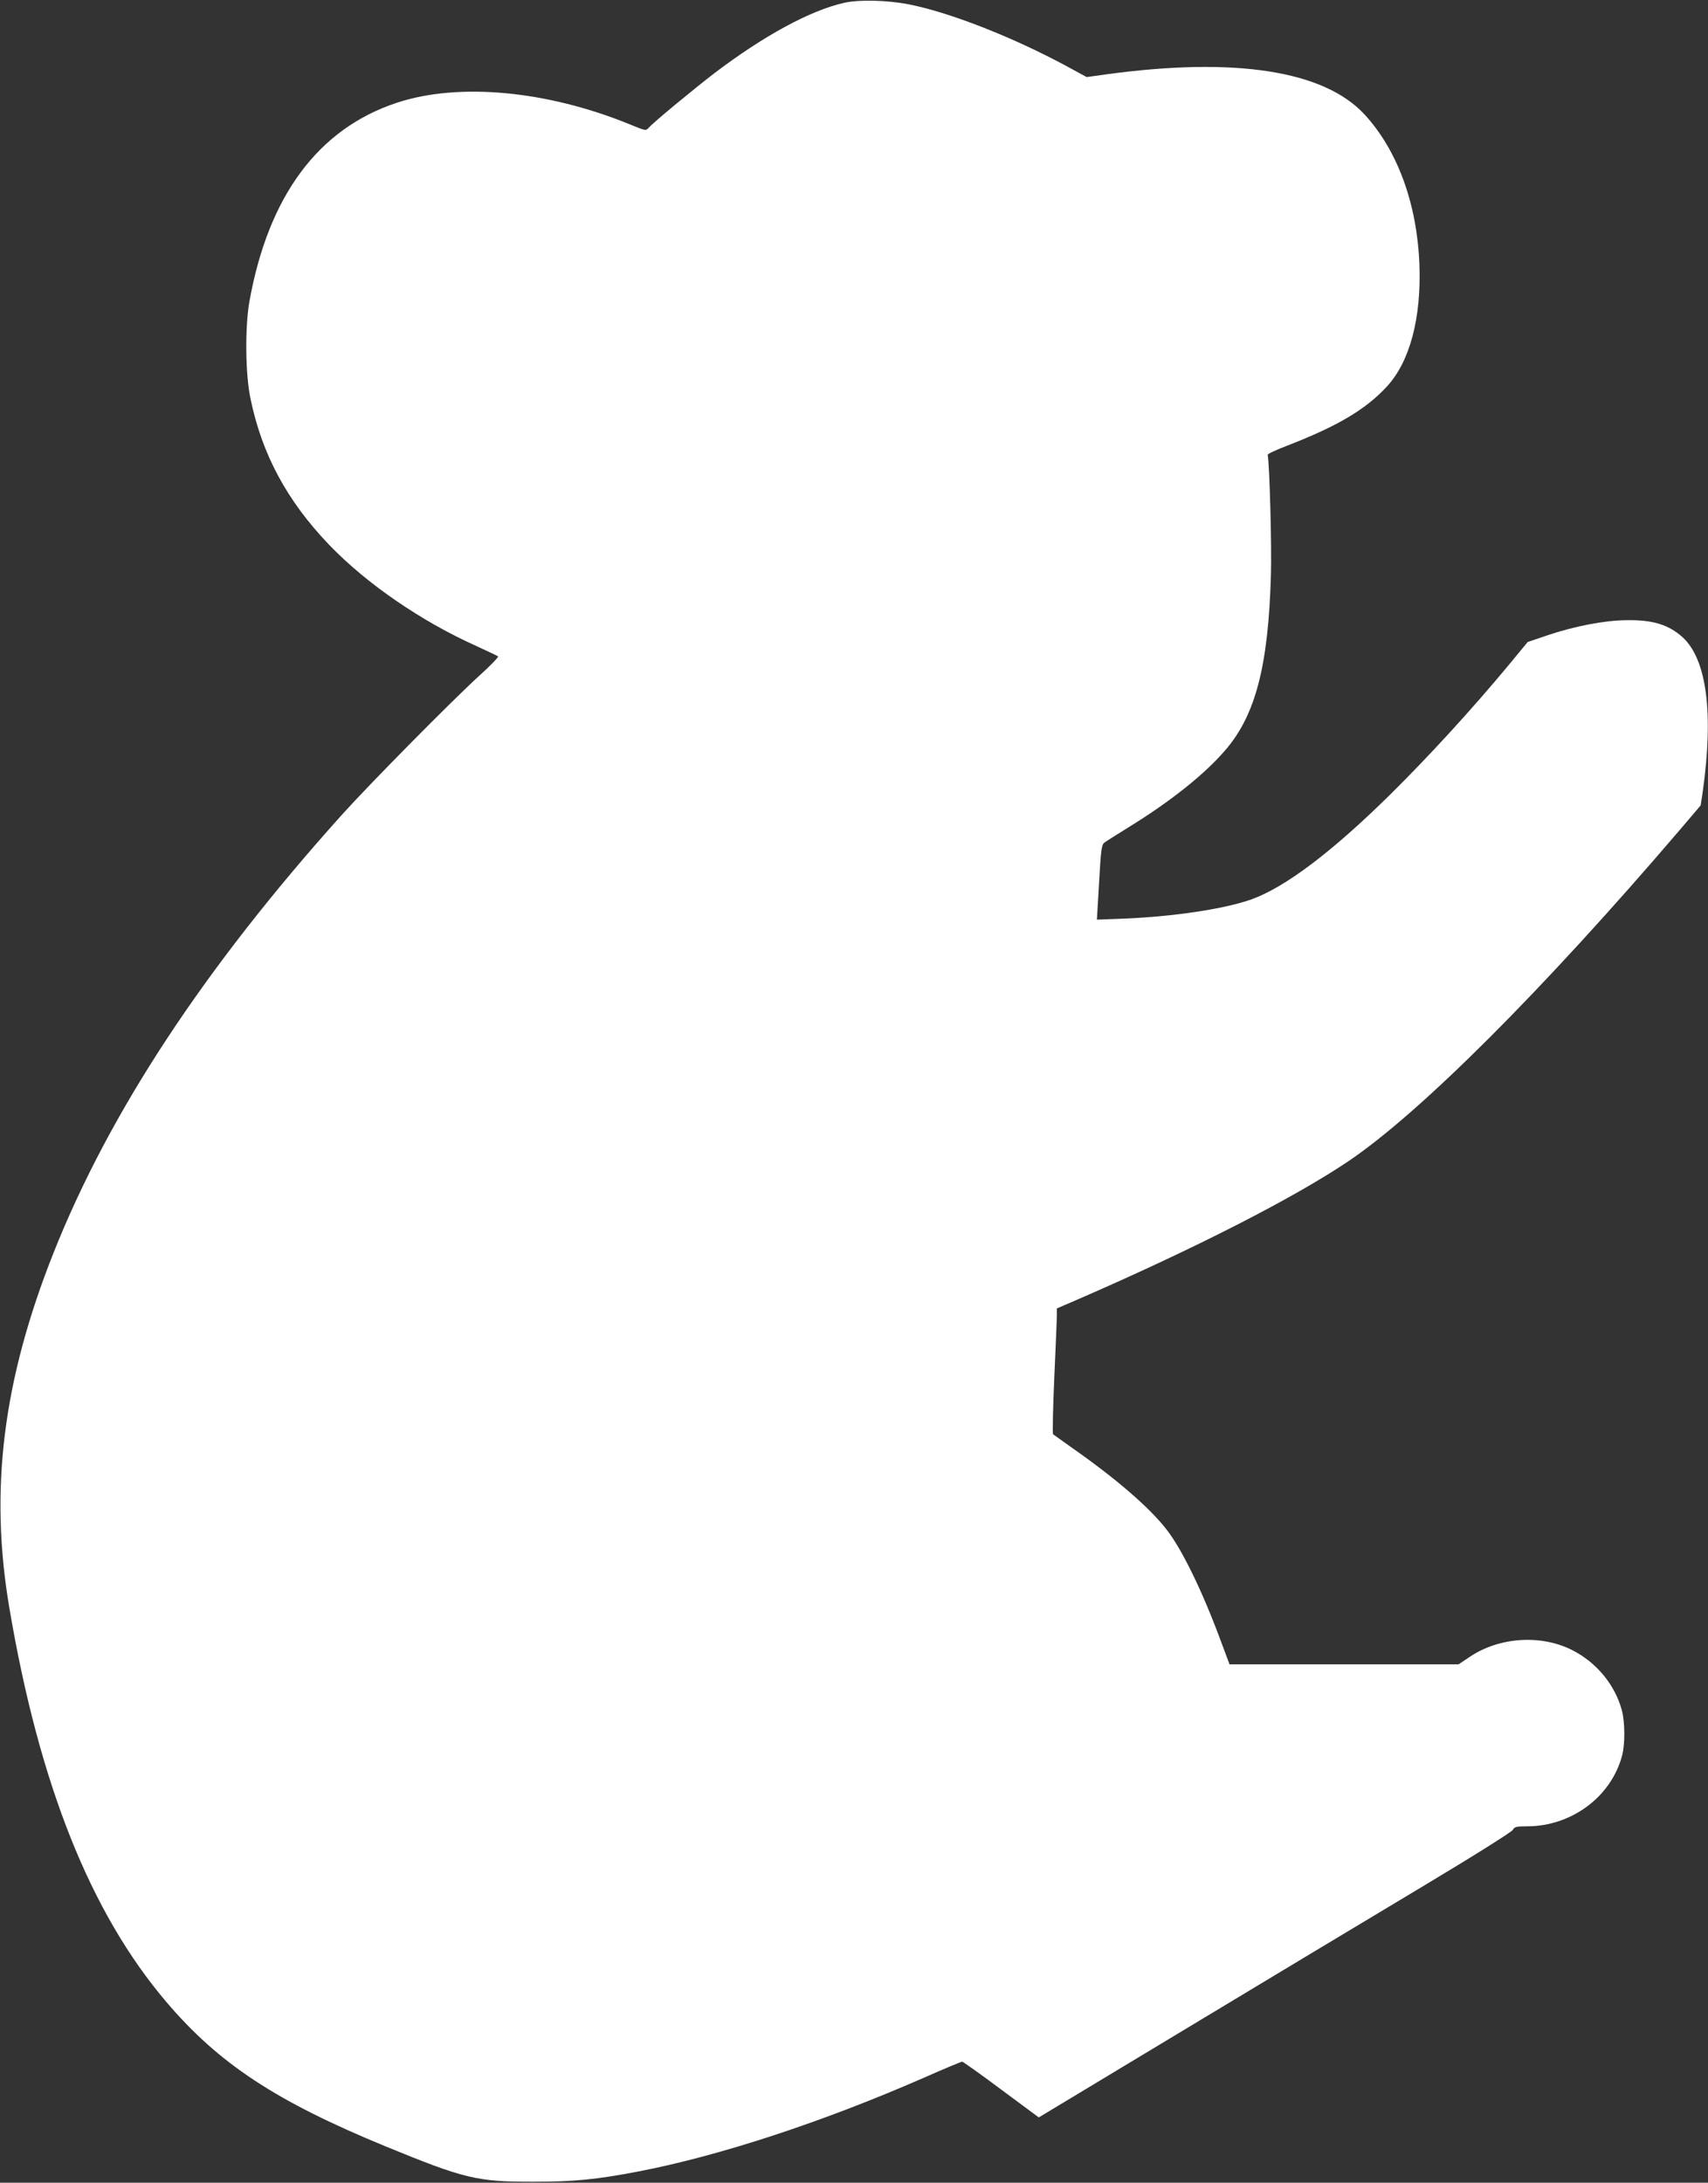
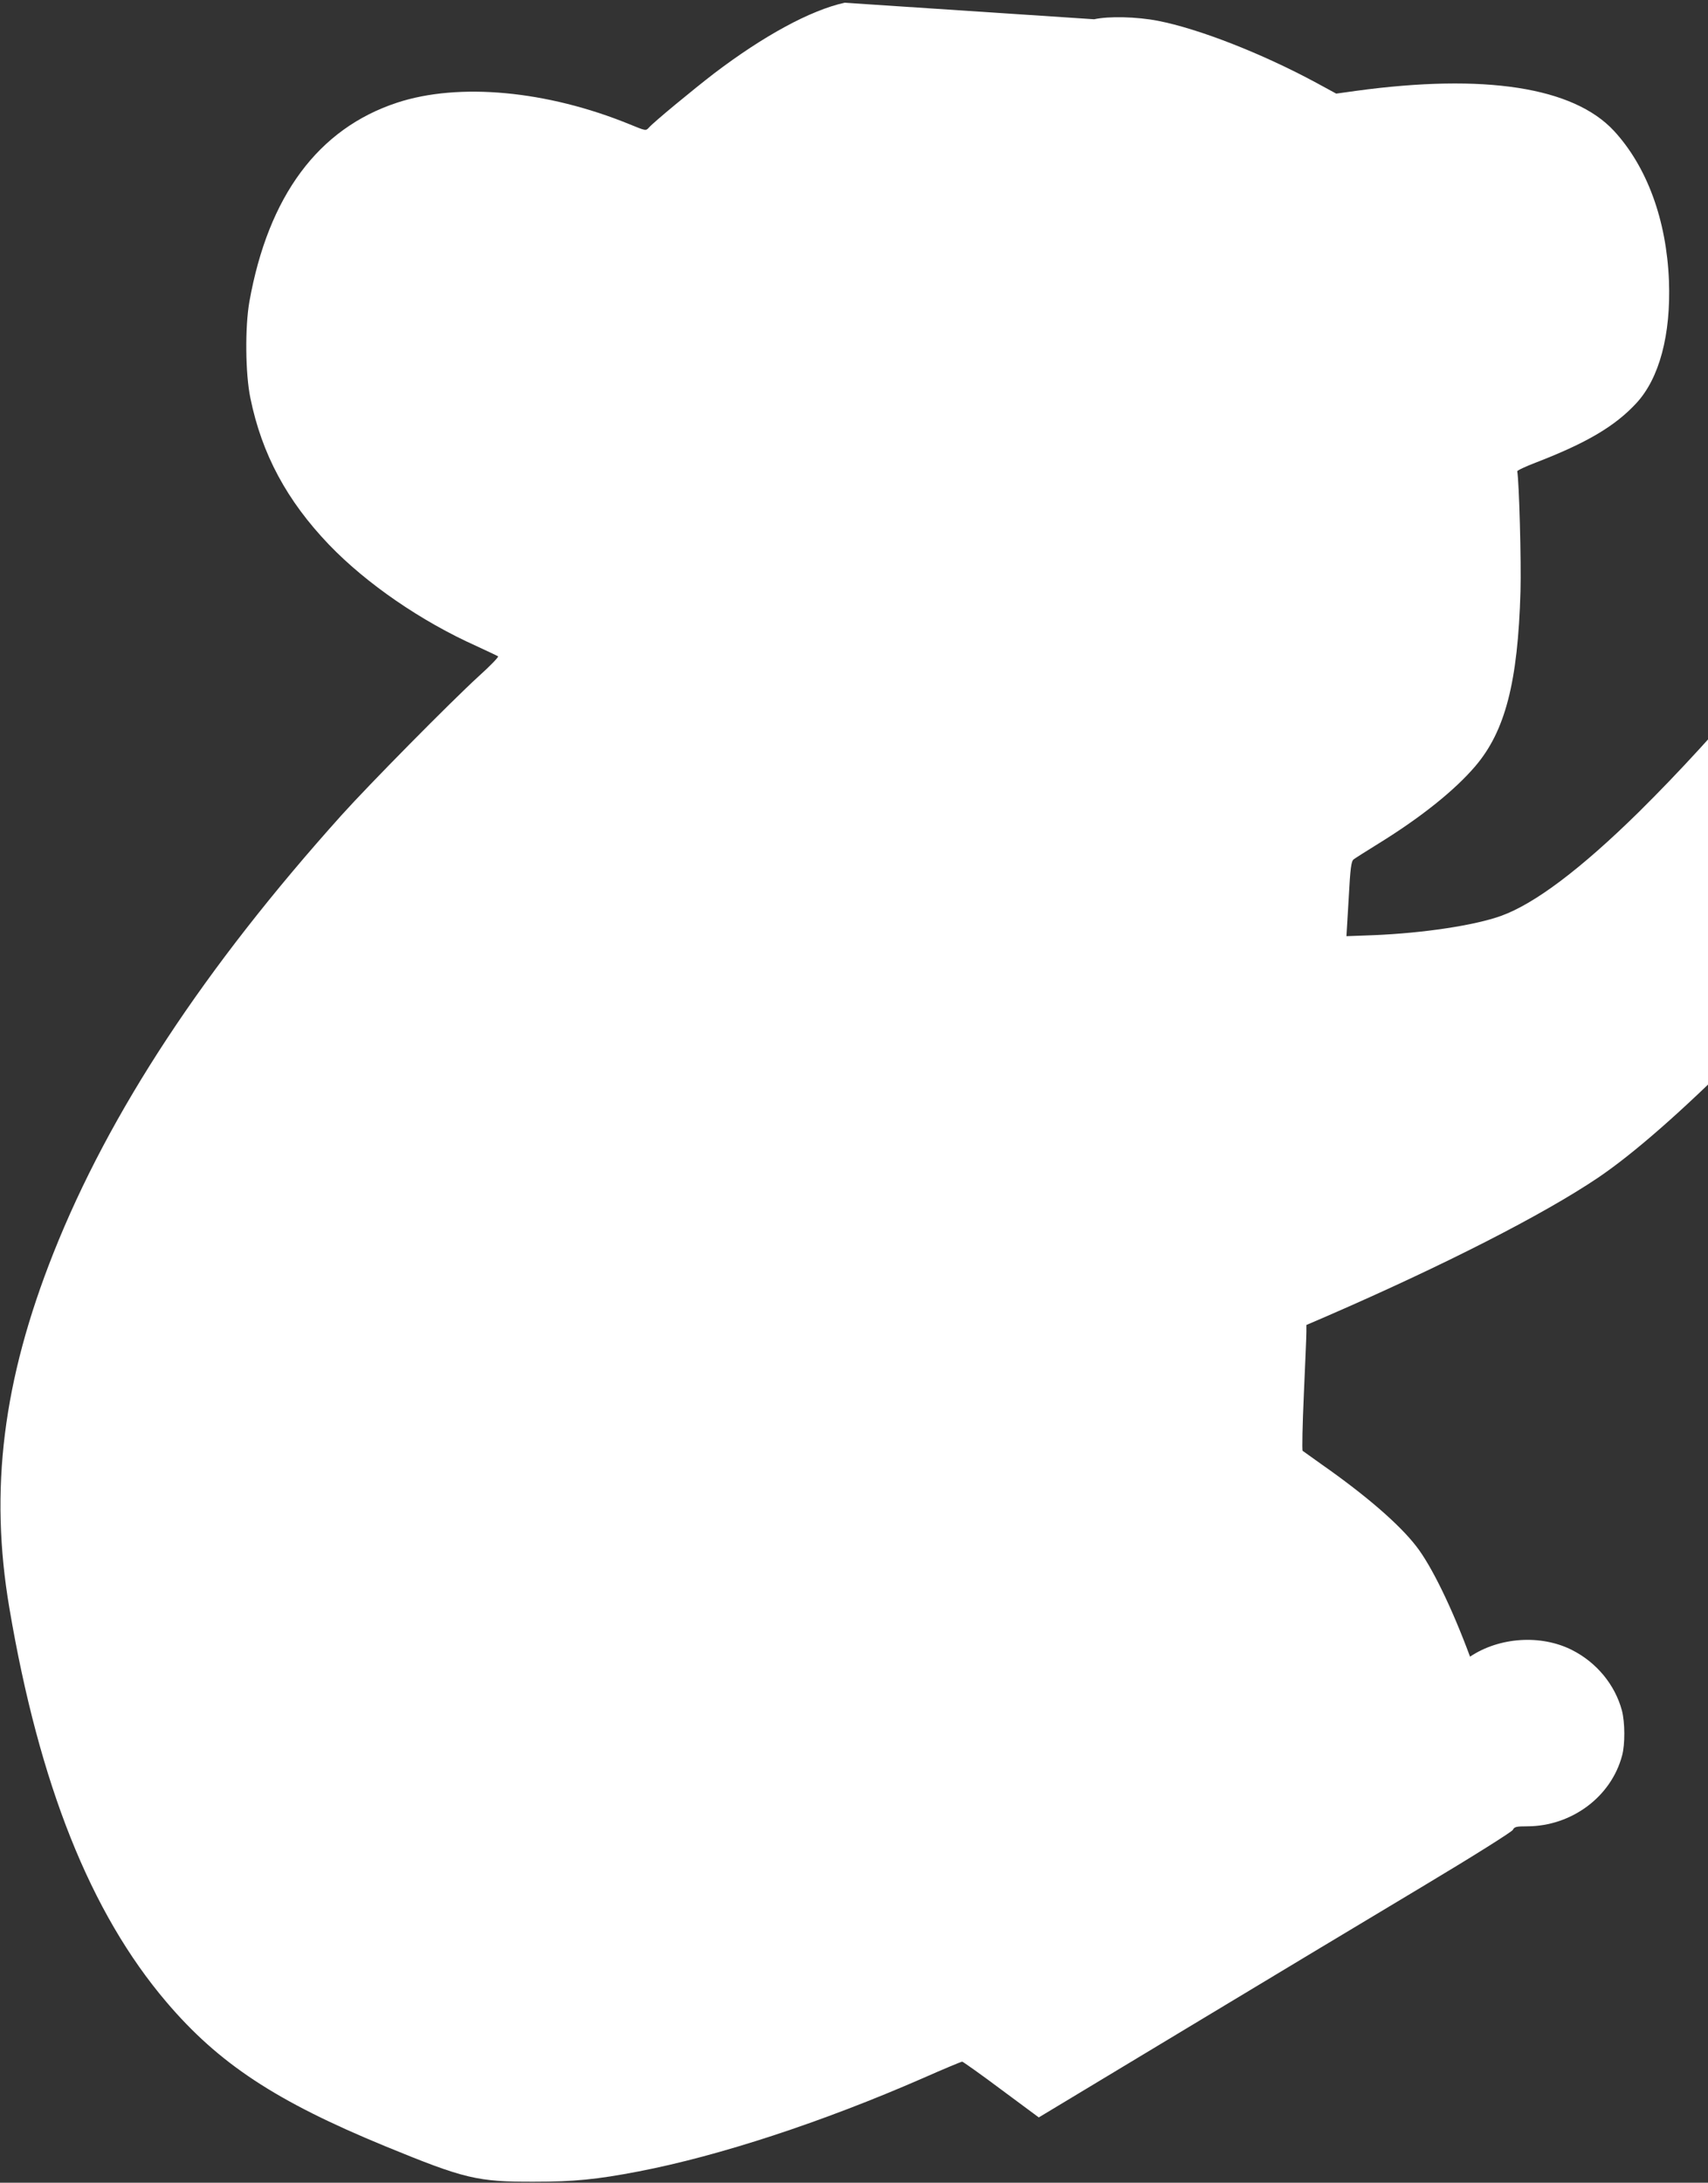
<svg xmlns="http://www.w3.org/2000/svg" version="1.0" width="1002pt" height="1280pt" viewBox="0 0 1002 1280" preserveAspectRatio="xMidYMid meet">
  <rect x="0" y="0" width="1002" height="1280" fill="#333333" stroke="none" />
  <g transform="translate(0,1280) scale(0.1,-0.1)" fill="#ffffff" stroke="none">
-     <path d="M4955 12784 c-200 -44 -474 -193 -765 -414 -126 -97 -355 -286 -383 -318 -18 -20 -18 -20 -113 19 -485 198 -1002 246 -1364 127 -463 -152 -756 -547 -867 -1167 -26 -148 -24 -423 6 -566 67 -328 214 -601 461 -859 220 -229 542 -450 866 -595 65 -30 122 -57 126 -60 4 -4 -47 -57 -115 -118 -164 -150 -642 -634 -803 -813 -806 -897 -1363 -1744 -1690 -2567 -297 -748 -377 -1390 -259 -2083 175 -1033 475 -1786 921 -2310 307 -361 642 -582 1284 -846 468 -192 539 -209 875 -208 233 0 365 13 610 60 474 91 1081 290 1671 548 120 53 223 96 229 96 5 -1 109 -74 229 -164 l220 -163 880 530 c485 292 1108 667 1386 833 291 174 509 312 515 323 9 18 19 21 85 21 260 1 492 173 556 415 18 65 17 196 -1 264 -40 150 -148 282 -293 355 -182 92 -426 76 -598 -39 l-67 -45 -672 0 -672 0 -53 142 c-106 286 -226 533 -316 648 -99 128 -294 297 -554 479 -58 41 -108 77 -112 80 -4 4 -1 153 7 331 8 179 15 343 15 366 l0 41 123 53 c686 298 1266 594 1587 810 422 285 1138 1000 1947 1946 l120 141 12 79 c65 463 24 778 -119 908 -82 73 -175 102 -330 99 -127 -1 -308 -36 -466 -90 l-112 -38 -107 -130 c-221 -266 -471 -539 -706 -771 -340 -334 -610 -537 -807 -608 -156 -56 -456 -101 -747 -113 l-160 -6 13 219 c10 186 15 221 30 232 9 7 74 48 145 92 248 153 447 312 568 454 175 205 250 492 265 1026 5 169 -8 646 -19 703 -1 5 48 28 108 51 298 115 465 213 590 348 136 146 204 403 192 718 -14 357 -129 670 -323 880 -238 256 -758 337 -1514 234 l-115 -16 -114 62 c-320 173 -691 318 -932 365 -124 24 -289 28 -374 9z" />
+     <path d="M4955 12784 c-200 -44 -474 -193 -765 -414 -126 -97 -355 -286 -383 -318 -18 -20 -18 -20 -113 19 -485 198 -1002 246 -1364 127 -463 -152 -756 -547 -867 -1167 -26 -148 -24 -423 6 -566 67 -328 214 -601 461 -859 220 -229 542 -450 866 -595 65 -30 122 -57 126 -60 4 -4 -47 -57 -115 -118 -164 -150 -642 -634 -803 -813 -806 -897 -1363 -1744 -1690 -2567 -297 -748 -377 -1390 -259 -2083 175 -1033 475 -1786 921 -2310 307 -361 642 -582 1284 -846 468 -192 539 -209 875 -208 233 0 365 13 610 60 474 91 1081 290 1671 548 120 53 223 96 229 96 5 -1 109 -74 229 -164 l220 -163 880 530 c485 292 1108 667 1386 833 291 174 509 312 515 323 9 18 19 21 85 21 260 1 492 173 556 415 18 65 17 196 -1 264 -40 150 -148 282 -293 355 -182 92 -426 76 -598 -39 c-106 286 -226 533 -316 648 -99 128 -294 297 -554 479 -58 41 -108 77 -112 80 -4 4 -1 153 7 331 8 179 15 343 15 366 l0 41 123 53 c686 298 1266 594 1587 810 422 285 1138 1000 1947 1946 l120 141 12 79 c65 463 24 778 -119 908 -82 73 -175 102 -330 99 -127 -1 -308 -36 -466 -90 l-112 -38 -107 -130 c-221 -266 -471 -539 -706 -771 -340 -334 -610 -537 -807 -608 -156 -56 -456 -101 -747 -113 l-160 -6 13 219 c10 186 15 221 30 232 9 7 74 48 145 92 248 153 447 312 568 454 175 205 250 492 265 1026 5 169 -8 646 -19 703 -1 5 48 28 108 51 298 115 465 213 590 348 136 146 204 403 192 718 -14 357 -129 670 -323 880 -238 256 -758 337 -1514 234 l-115 -16 -114 62 c-320 173 -691 318 -932 365 -124 24 -289 28 -374 9z" />
  </g>
</svg>